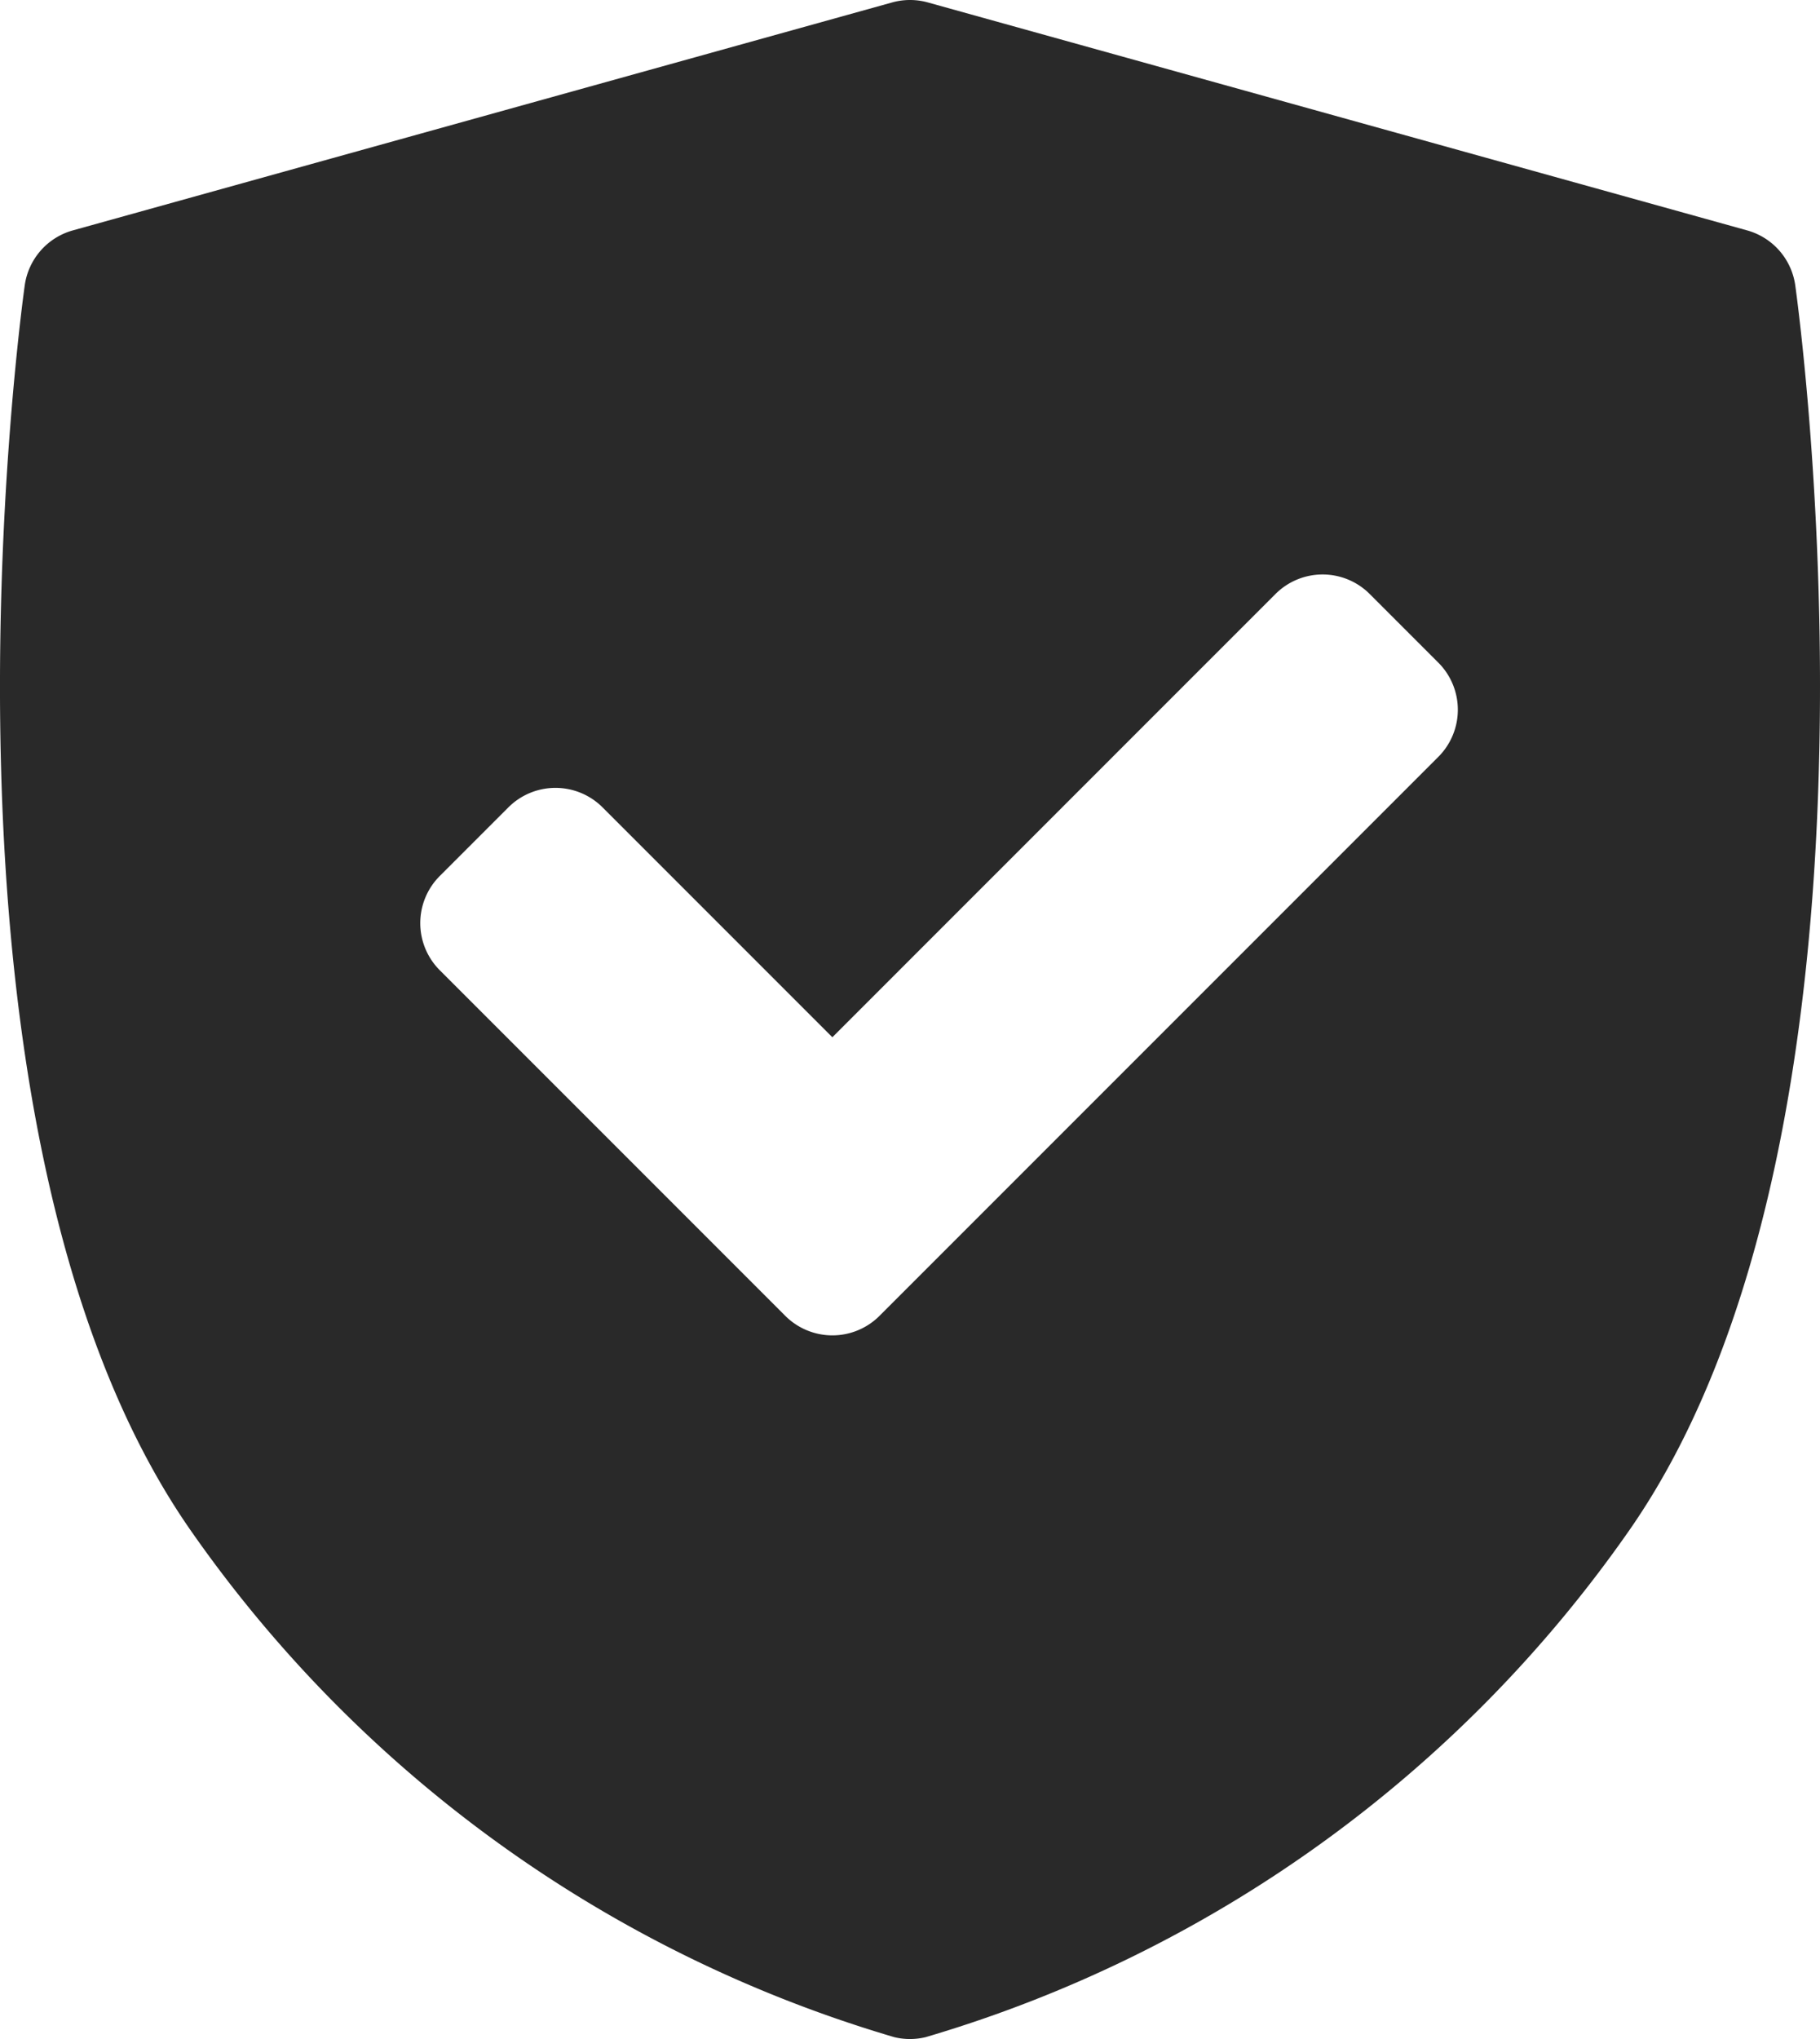
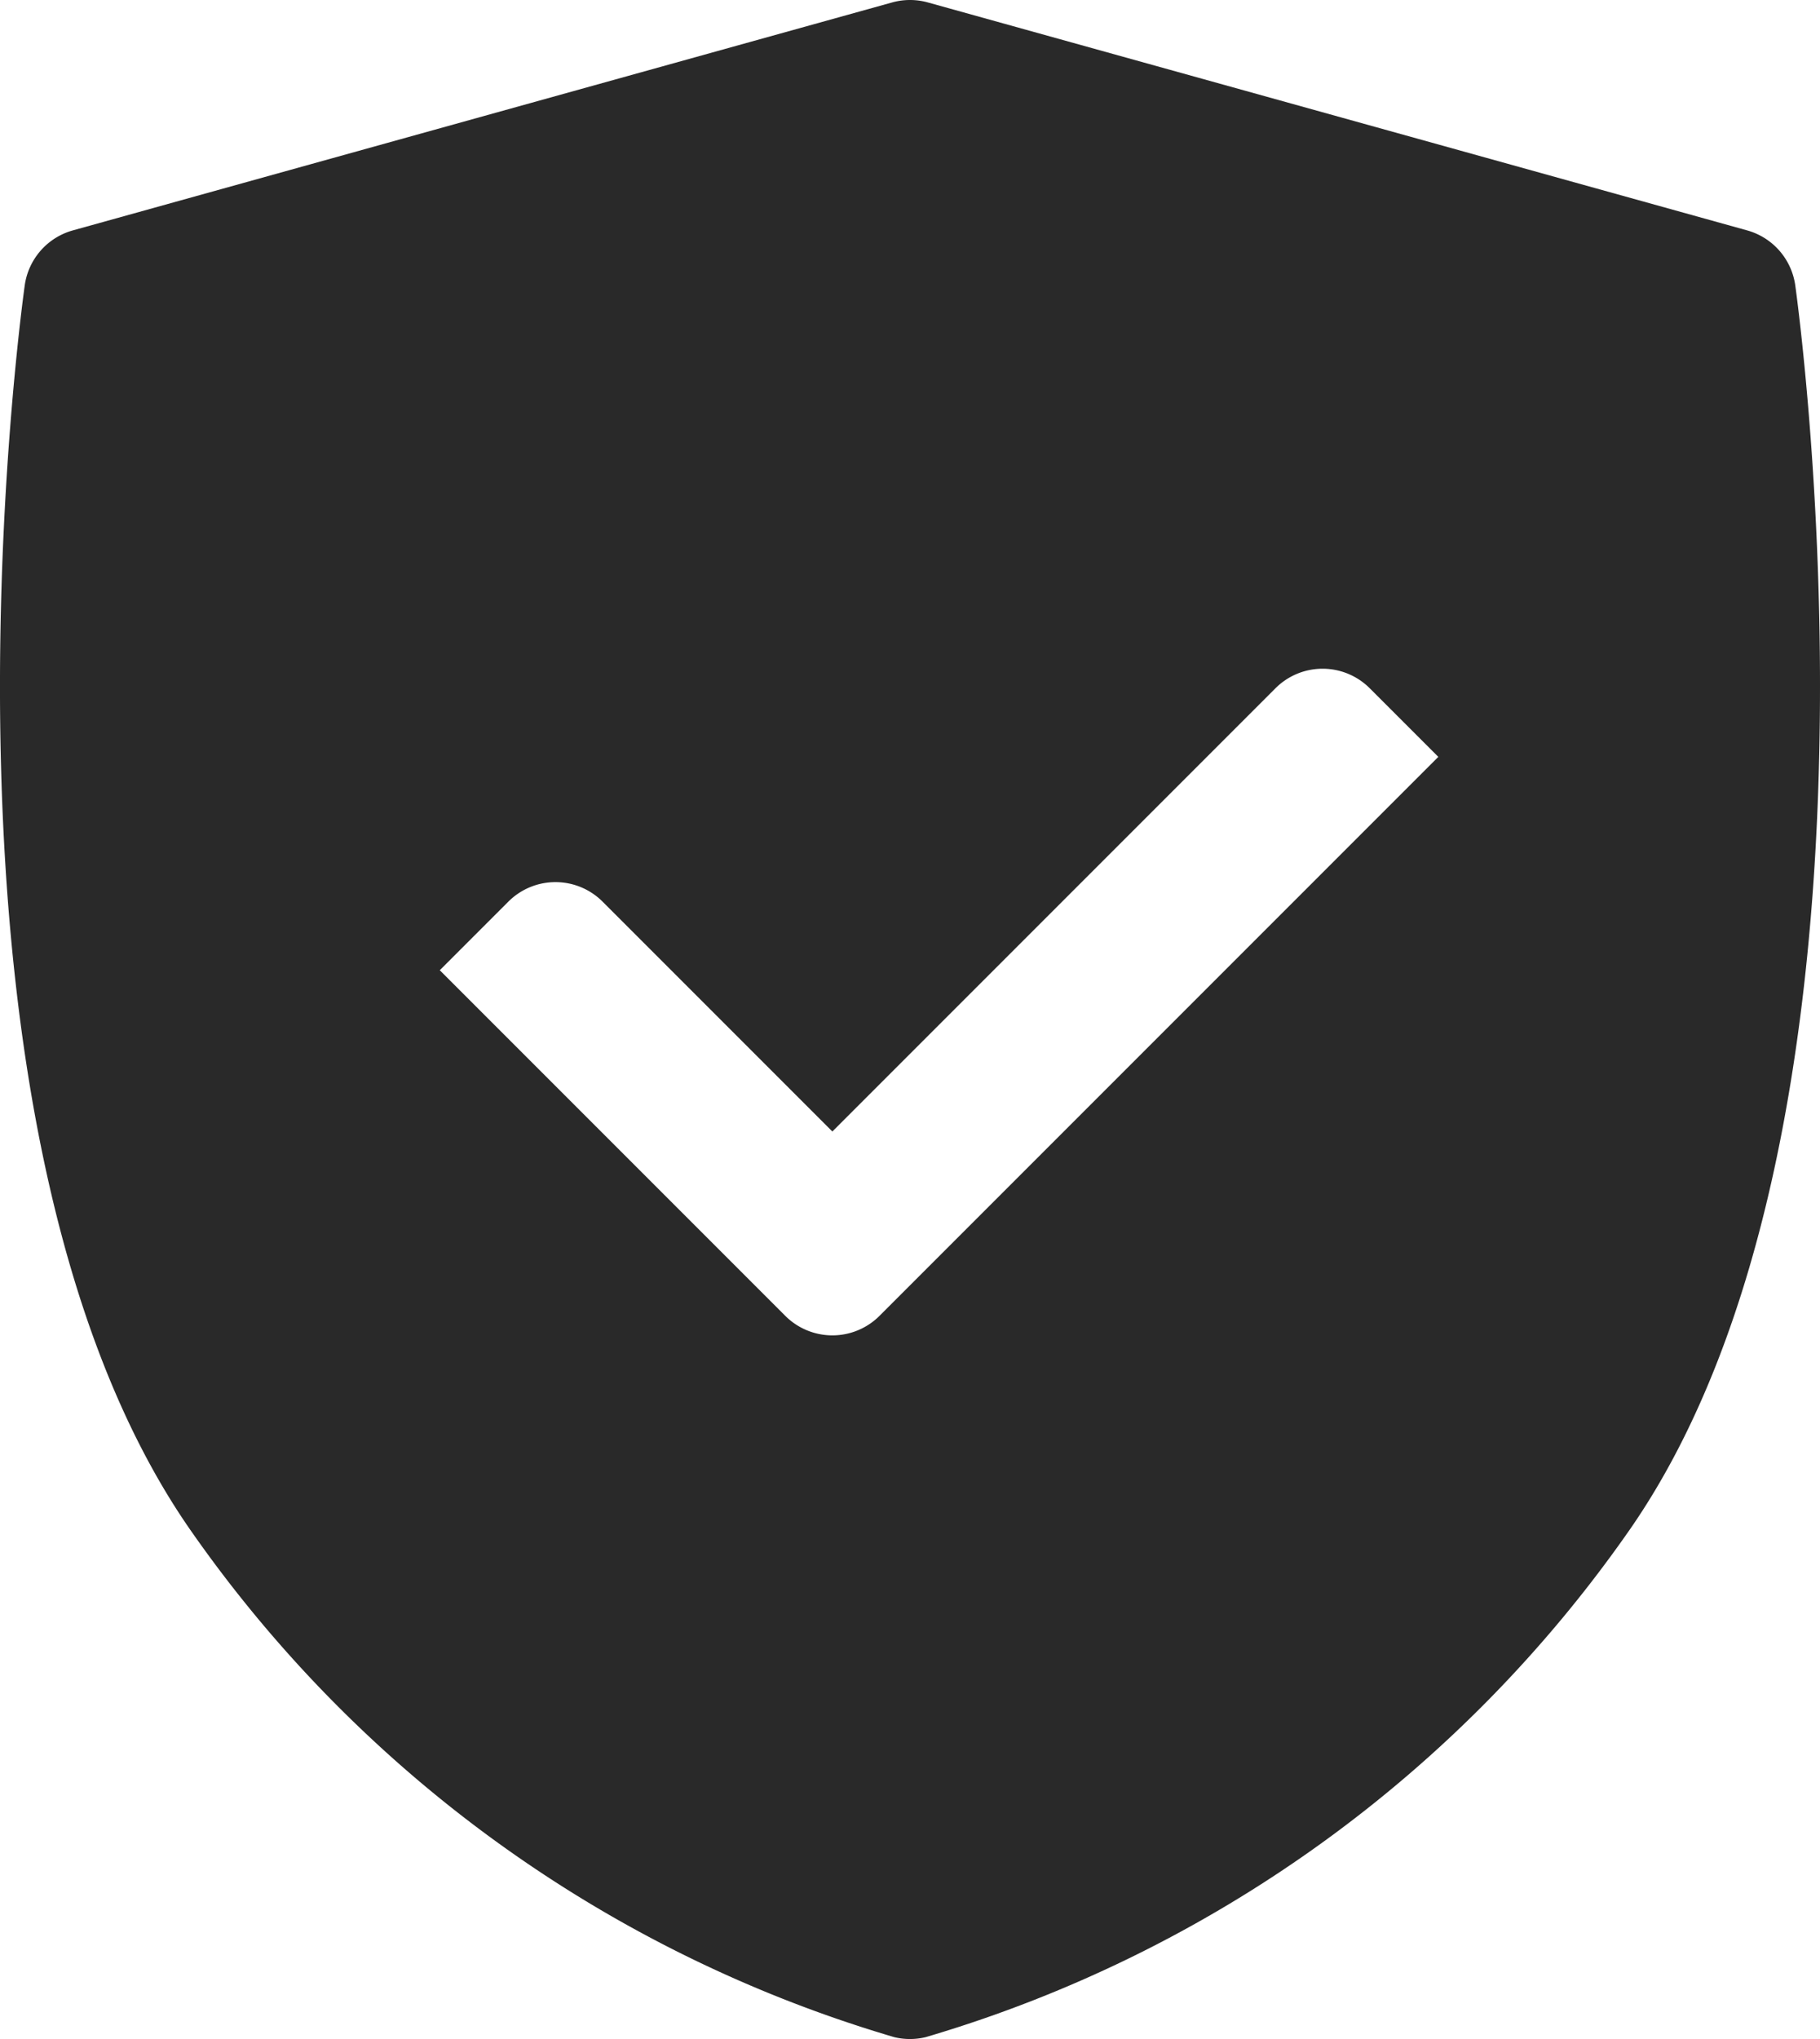
<svg xmlns="http://www.w3.org/2000/svg" width="34.287" height="38.401" viewBox="0 0 34.287 38.401">
-   <path id="secure" d="M46.117,5.375a1.255,1.255,0,0,0-.907-1.036L29.776.046a1.254,1.254,0,0,0-.673,0L13.669,4.339a1.255,1.255,0,0,0-.907,1.036c-.09.644-2.132,15.853,3.106,23.419a24.641,24.641,0,0,0,13.276,9.573,1.259,1.259,0,0,0,.589,0,24.64,24.64,0,0,0,13.276-9.573C48.249,21.228,46.207,6.019,46.117,5.375Zm-6.724,8.879L28.865,24.782a1.255,1.255,0,0,1-1.775,0l-6.509-6.509a1.255,1.255,0,0,1,0-1.775l1.292-1.292a1.255,1.255,0,0,1,1.775,0l4.329,4.329,8.348-8.348a1.255,1.255,0,0,1,1.775,0l1.292,1.292A1.255,1.255,0,0,1,39.393,14.254Z" transform="translate(-12.296 0)" fill="#292929" />
+   <path id="secure" d="M46.117,5.375a1.255,1.255,0,0,0-.907-1.036L29.776.046a1.254,1.254,0,0,0-.673,0L13.669,4.339a1.255,1.255,0,0,0-.907,1.036c-.09.644-2.132,15.853,3.106,23.419a24.641,24.641,0,0,0,13.276,9.573,1.259,1.259,0,0,0,.589,0,24.64,24.64,0,0,0,13.276-9.573C48.249,21.228,46.207,6.019,46.117,5.375Zm-6.724,8.879L28.865,24.782a1.255,1.255,0,0,1-1.775,0l-6.509-6.509l1.292-1.292a1.255,1.255,0,0,1,1.775,0l4.329,4.329,8.348-8.348a1.255,1.255,0,0,1,1.775,0l1.292,1.292A1.255,1.255,0,0,1,39.393,14.254Z" transform="translate(-12.296 0)" fill="#292929" />
</svg>